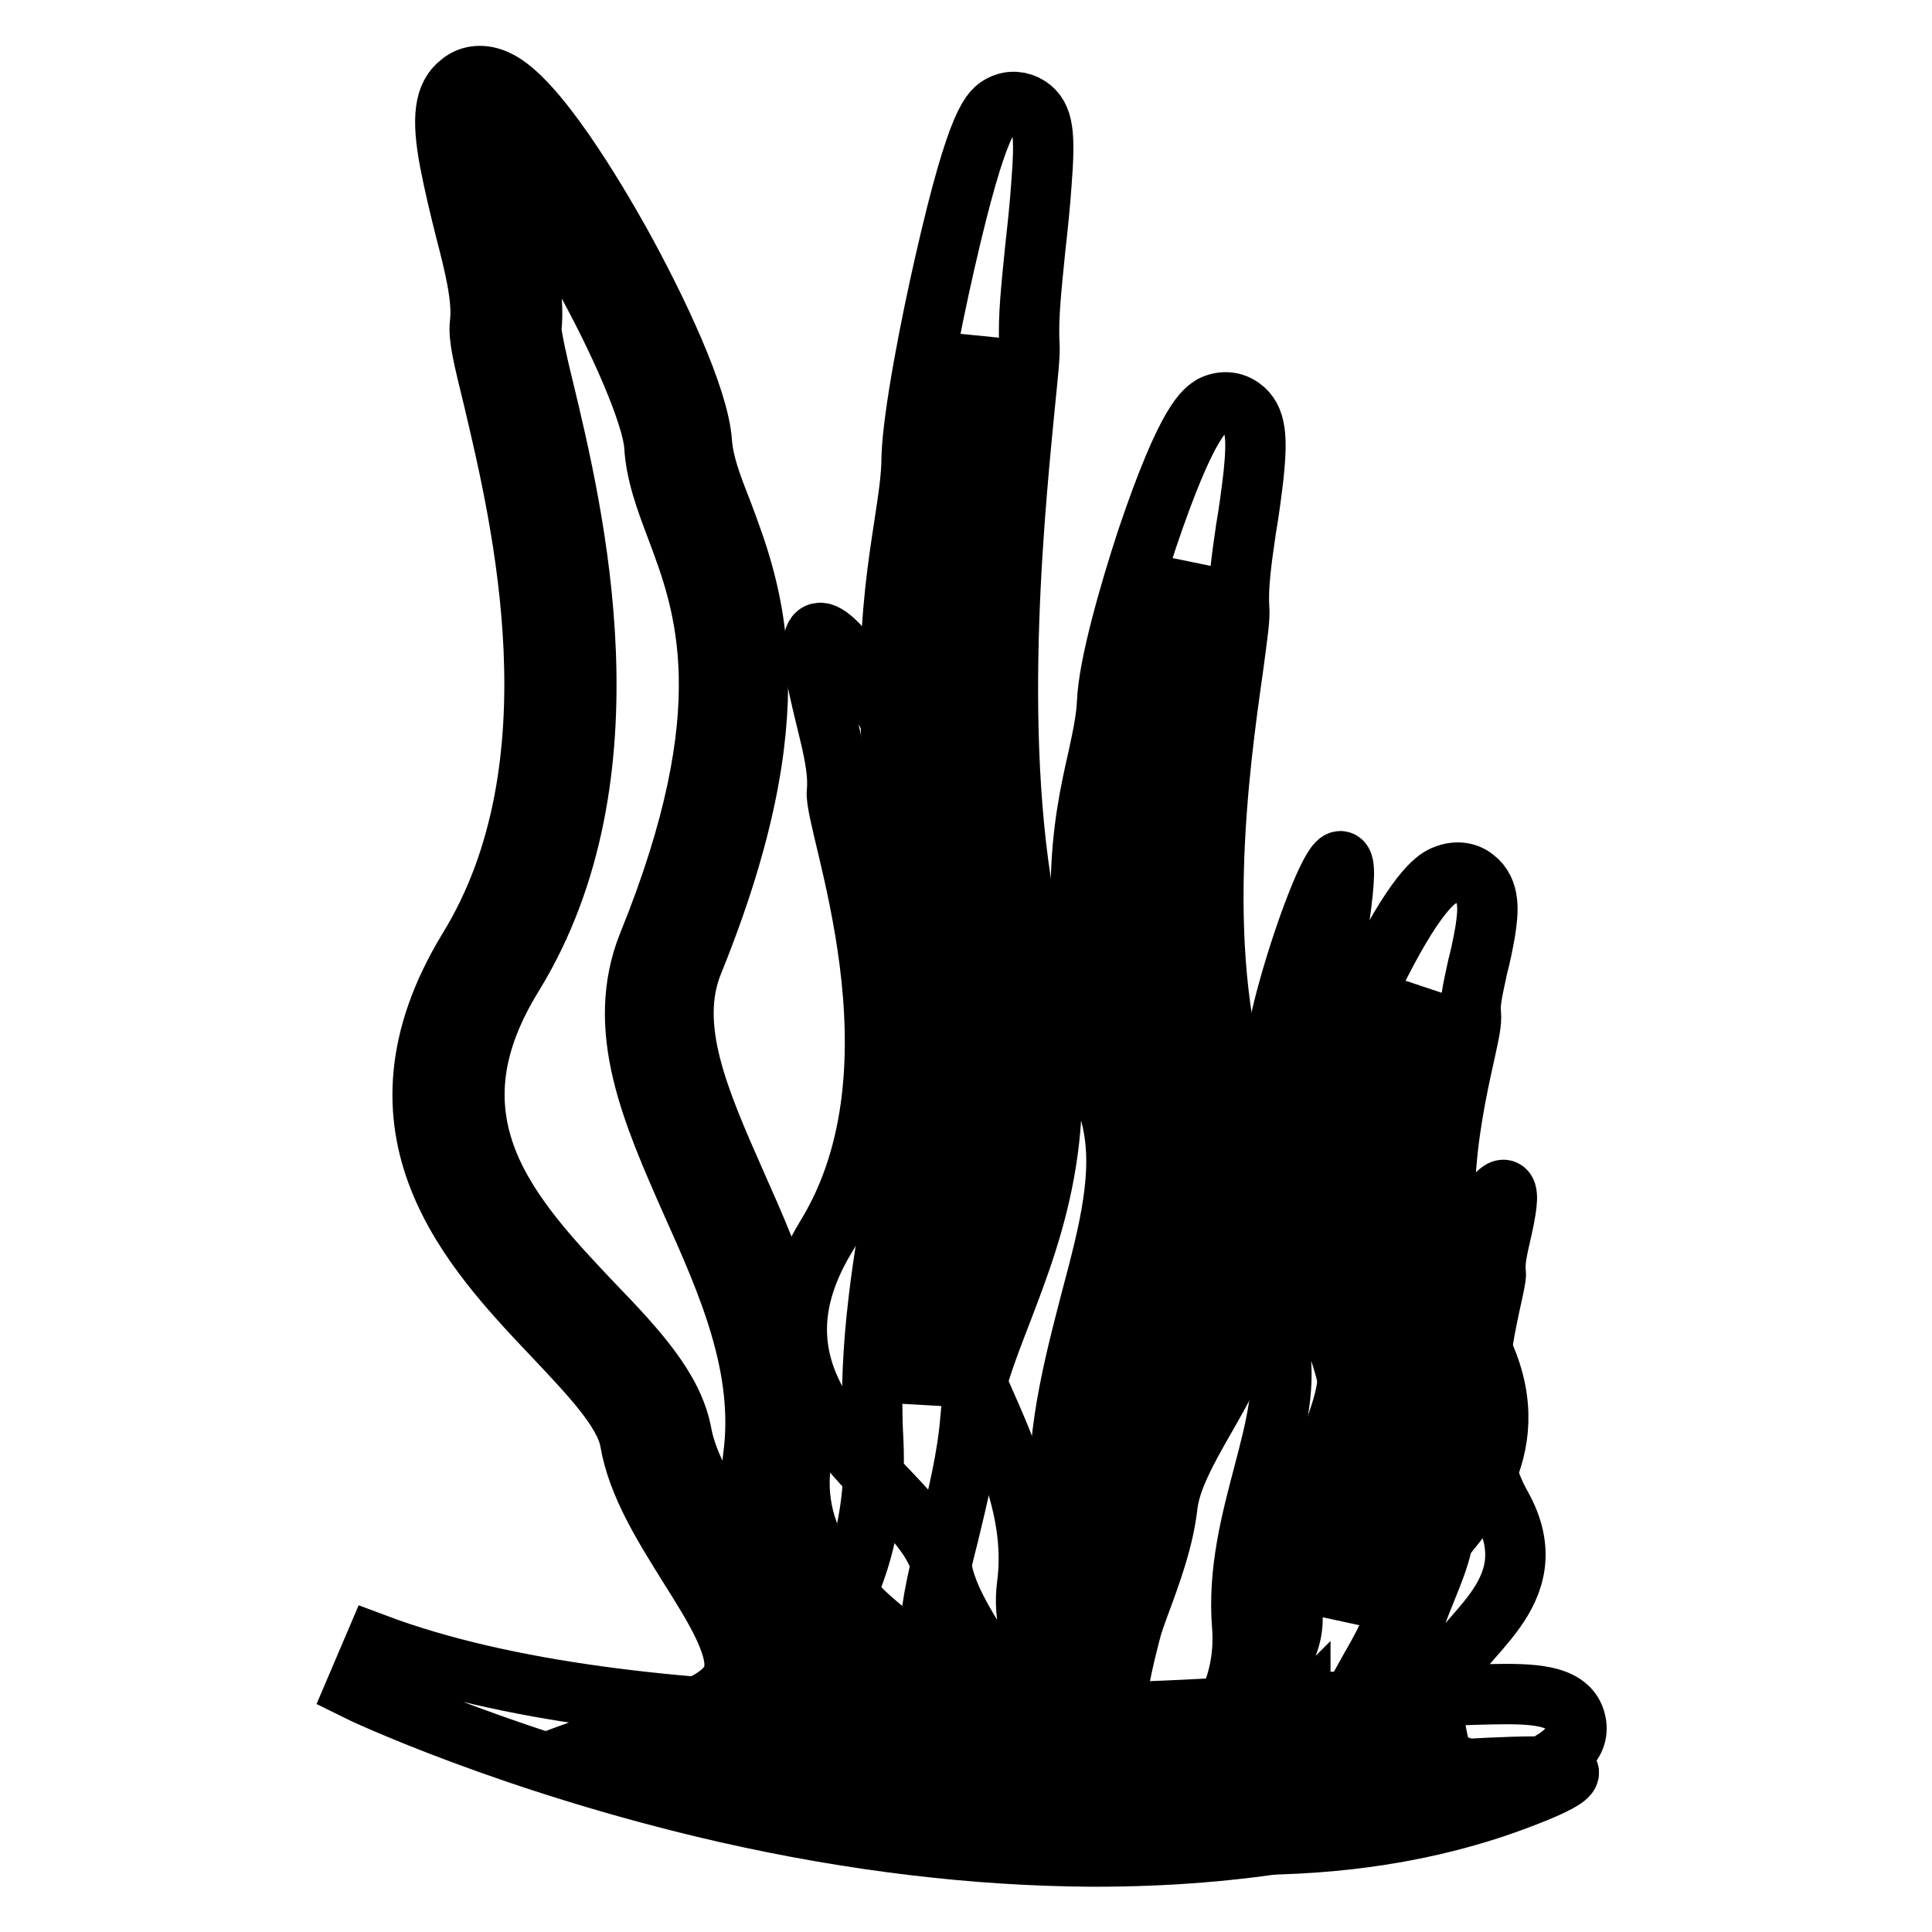
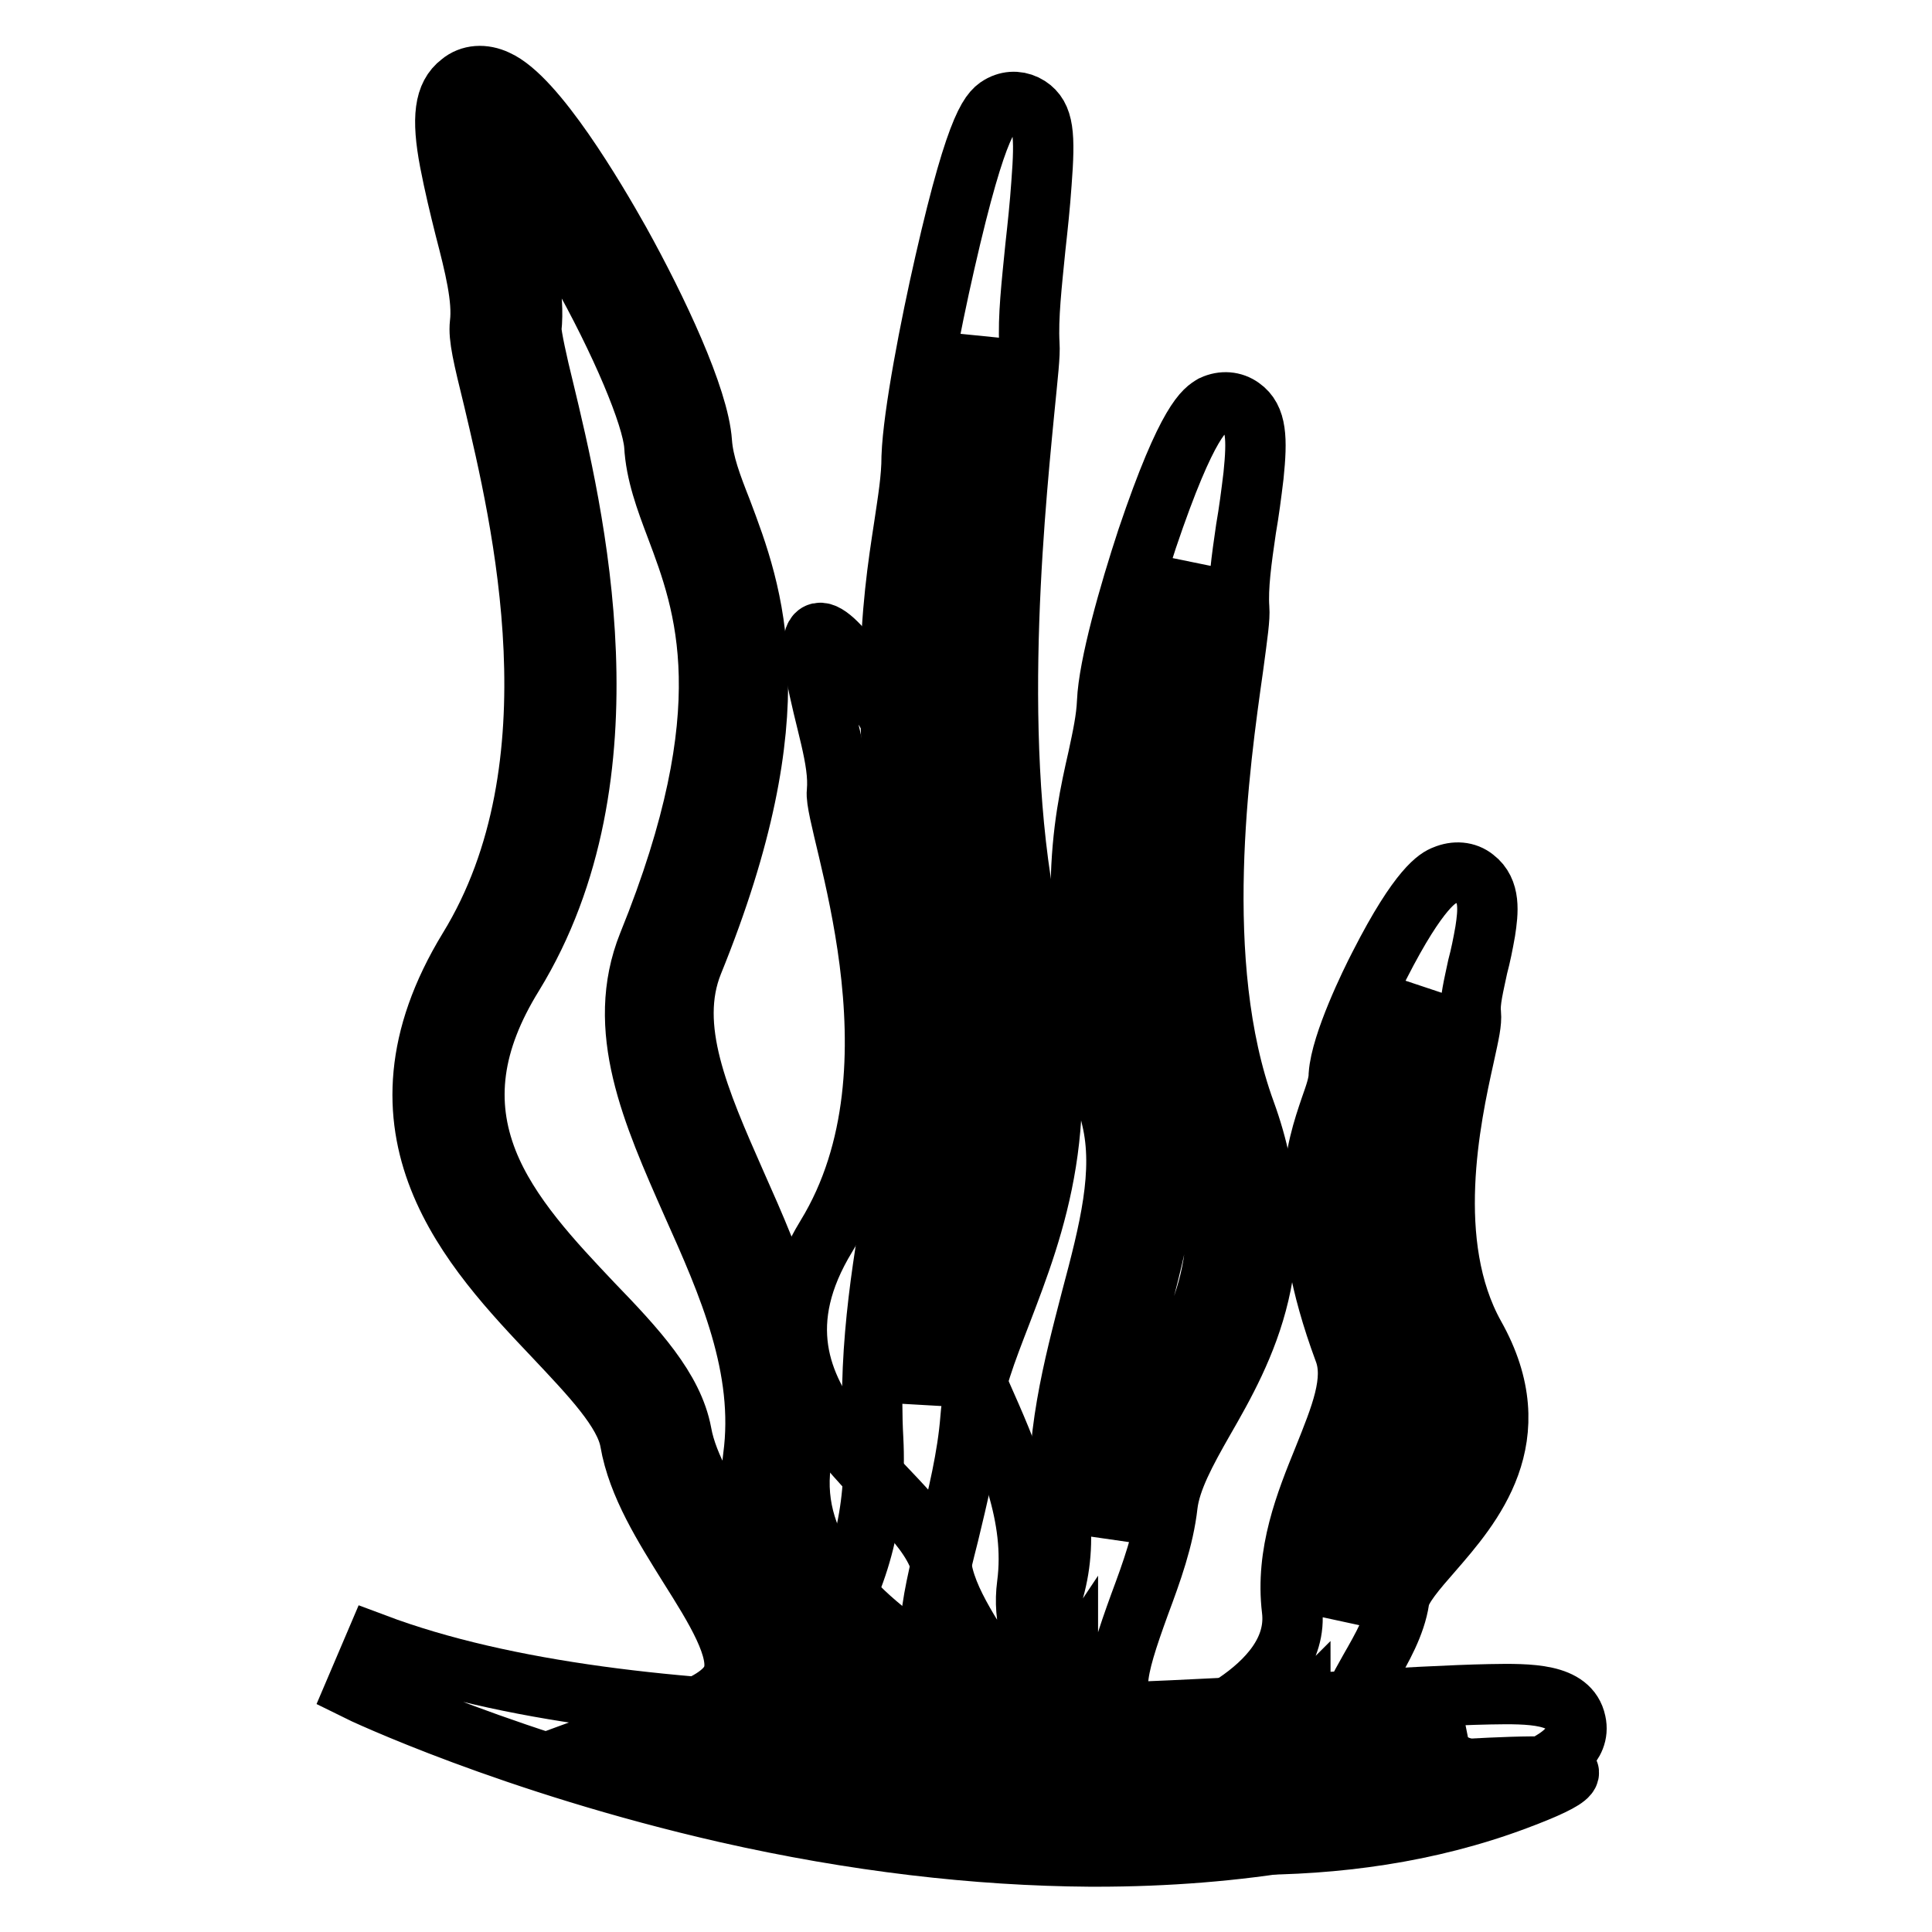
<svg xmlns="http://www.w3.org/2000/svg" version="1.1" x="0px" y="0px" viewBox="0 0 256 256" enable-background="new 0 0 256 256" xml:space="preserve">
  <g>
    <path stroke-width="8" fill-opacity="0" stroke="#000000" d="M97.9,229.2c0,0,56.3,26.8,103,9.3C234,226.1,141,245.5,97.9,229.2z" />
    <path stroke-width="8" fill-opacity="0" stroke="#000000" d="M108.1,89.1c1.1,6.2,3.2,11.6,2.8,15.8c-0.5,4.2,12.5,36.2-1.4,58.9c-13.9,22.8,13.5,33.4,15.3,44.1 c1.9,10.7,18.6,22.3,3.2,27.8c0,0,32.6,8.3,35,1.4c0,0-29.3-8.9-26.9-27.1c2.4-18.2-15.3-33.6-9.9-47c12.3-30.5,1.3-38.4,0.7-47.3 C126.3,106.7,104.7,70.5,108.1,89.1z" />
-     <path stroke-width="8" fill-opacity="0" stroke="#000000" d="M177.9,118.3c-0.5,5-1.6,9.3-1.3,12.7c0.2,3.3-6,29.1,0.7,47.4c6.7,18.3-6.4,26.9-7.3,35.4 c-0.9,8.6-8.9,17.9-1.6,22.4c0,0-15.6,6.7-16.7,1.1c0,0,14-7.1,12.9-21.8c-1.2-14.6,7.3-27,4.7-37.8c-5.9-24.5-0.6-30.8-0.3-38 C169.2,132.5,179.5,103.4,177.9,118.3L177.9,118.3z M158.3,91.3c-0.5,6-1.3,11.2-1.1,15.2c0.2,4-4.9,34.9,0.6,56.8 c5.5,21.9-5.3,32.2-6,42.5c-0.7,10.3-7.3,21.5-1.3,26.8c0,0-12.8,8.1-13.8,1.4c0,0,11.5-8.5,10.6-26.1c-1-17.6,6-32.4,3.9-45.4 c-4.8-29.4-0.5-37-0.3-45.7C151.1,108.3,159.6,73.4,158.3,91.3L158.3,91.3z M199.5,160.4c-0.5,3.2-1.6,6.1-1.3,8.3 c0.2,2.2-6,18.9,0.7,30.8c6.7,11.9-6.4,17.5-7.3,23c-0.9,5.6-8.9,11.6-1.6,14.5c0,0-15.6,4.4-16.7,0.7c0,0,14-4.6,12.9-14.1 c-1.2-9.5,7.3-17.5,4.7-24.6c-5.9-15.9-0.6-20.1-0.3-24.8C190.8,169.6,201.1,150.7,199.5,160.4L199.5,160.4z" />
    <path stroke-width="8" fill-opacity="0" stroke="#000000" d="M145.2,246h-0.7c-15.2-0.1-31.4-2-48.2-5.8c-28.5-6.5-48.4-15.9-49.2-16.3l2.6-6.1 c34.6,13,92.5,9.7,127.1,7.7c8.4-0.5,15.6-0.9,20.6-1c5.4-0.1,10.6-0.1,11.4,3.7c0.7,3.1-2.7,4.9-3.9,5.6c-1.8,0.9-4.4,2.1-8.1,3.4 C181.4,243.1,164.1,246,145.2,246z M95,233.1l3,0.7c16.3,3.7,31.9,5.6,46.7,5.6c18.1,0.1,34.7-2.7,49.4-8.1 c-4.8,0.2-10.8,0.5-16.8,0.9C155.2,233.4,124.1,235.2,95,233.1L95,233.1z" />
    <path stroke-width="8" fill-opacity="0" stroke="#000000" d="M129.6,239.5c-4,0-8.9-0.4-14.8-1.3c-12.1-1.8-23.6-4.7-24.1-4.8l-10.4-2.7l10.1-3.7c3.8-1.4,6.1-3,6.7-4.9 c1.2-3.4-2.4-9.1-5.8-14.5c-3.3-5.3-6.8-10.8-7.8-16.6c-0.7-4-5.2-8.7-10-13.8c-11-11.6-26.1-27.4-11.4-51.5 c14.9-24.3,7-57.1,3.3-72.8c-1.4-5.7-2-8.2-1.8-10c0.4-3.3-0.7-7.7-2-12.7c-0.7-2.8-1.4-5.7-2-8.8c-1.1-5.8-0.7-8.8,1.4-10.4 c1.3-1.1,3.1-1.2,4.8-0.4c5.2,2.3,13.1,15.7,16.3,21.4c5,9,10.5,20.7,10.9,26.6c0.2,2.8,1.3,5.7,2.6,9c4.2,11.1,9.9,26.3-3.8,60 c-3.4,8.5,0.8,18.1,5.7,29.2c4.9,11,10.4,23.5,8.6,37.2c-3,22.9,35.7,34.9,36.1,35.1l3.2,1l-1.1,3.2 C143.3,237.5,138.5,239.5,129.6,239.5L129.6,239.5z M100.5,228.9c4.3,0.9,9.8,2,15.3,2.8c8.7,1.3,14.1,1.3,17.4,1 c-3.9-1.7-9-4.1-14-7.3c-14.3-9.1-21-20.3-19.4-32.3c1.6-11.8-3.3-22.9-8.1-33.6c-5.3-12-10.3-23.2-5.8-34.4 c12.7-31.3,7.5-45.1,3.7-55.2c-1.4-3.7-2.7-7.2-2.9-10.9c-0.3-3.9-4.4-13.7-10.1-23.8c-4.2-7.6-7.9-12.9-10.4-15.9 c0,0.3,0.1,0.6,0.2,0.9c0.5,2.9,1.2,5.7,1.9,8.4c1.3,5.4,2.6,10.5,2.1,15c0,0.9,0.8,4.6,1.6,7.8c4,16.6,12.3,51.2-4,77.8 c-5.5,8.9-6.5,16.8-3.4,24.7c2.8,7.1,8.7,13.3,13.9,18.8c5.8,6,10.7,11.3,11.8,17.2c0.8,4.5,3.9,9.4,6.9,14.2 c4.4,7.1,8.6,13.8,6.4,20.2C102.9,226,101.9,227.5,100.5,228.9L100.5,228.9z" />
    <path stroke-width="8" fill-opacity="0" stroke="#000000" d="M131,239c-2.2,0-4-0.4-5.4-1.1c-1.9-1-3.1-2.7-3.5-4.7l-0.5-2.5l2.3-1.1c0,0,4.7-2.5,9-7.2 c5.6-6.1,8.2-13.1,7.6-20.7c-0.9-10.8,1.8-20.7,4.1-29.6c2.4-9,4.4-16.8,2.7-23.9c-6.5-26.9-3.8-39-1.8-47.8 c0.6-2.8,1.1-5.1,1.2-7.4c0.2-4.8,2.9-14.3,5.3-21.6c5.4-16,7.7-17.1,8.7-17.7c1.3-0.6,2.7-0.5,3.8,0.3c2,1.4,2.1,4.1,1.6,9 c-0.3,2.5-0.6,4.8-1,7.1c-0.6,4.1-1.1,7.7-0.9,10.5c0.1,1.3-0.2,3.3-0.8,7.8c-1.8,12.7-5.6,39.2,1.6,58.9c6.9,19-0.2,31.7-5.5,40.9 c-2.4,4.2-4.4,7.9-4.8,11.2c-0.5,4.5-2.1,8.9-3.7,13.2c-3.3,9.1-4.3,13-0.1,15.6l5.5,3.3l-5.9,2.5c-0.2,0.1-4.3,1.9-9.3,3.3 C137.2,238.4,133.7,239,131,239L131,239z M141.5,222c-1.2,1.8-2.5,3.4-4,5c-2.1,2.2-4.1,4-5.9,5.3c1.5-0.1,3.7-0.4,6.8-1.2 c1.7-0.5,3.3-1,4.8-1.5c-1.3-2.1-1.8-4.5-1.7-7.3V222L141.5,222z M157.8,74.9c-2.3,7.1-4.4,14.6-4.5,18.3c-0.1,2.9-0.7,5.7-1.4,8.6 c-1.8,8.2-4.3,19.5,1.8,44.8c2.1,8.7-0.3,17.7-2.8,27.2c-2.3,8.7-4.7,17.7-3.9,27.3c0.1,0.8,0.1,1.6,0.1,2.3c0.5-1.7,0.8-3.3,1-4.9 c0.5-4.7,3-9.1,5.6-13.8c5.1-9,10.9-19.2,5-35.4c-7.8-21.2-3.8-48.8-1.9-62.1c0.4-2.8,0.8-5.7,0.8-6.5 C157.5,79,157.6,77.1,157.8,74.9z" />
    <path stroke-width="8" fill-opacity="0" stroke="#000000" d="M108.6,235c-1.5,0-2.8-0.3-3.9-0.8c-2.3-1.1-3.7-3.1-4.1-5.9l-0.3-2l1.6-1.2c0,0,3.8-2.9,7.4-8.6 c4.7-7.6,6.9-16.2,6.4-25.8c-0.7-12.7,1.5-24.5,3.3-34.9c1.9-10.6,3.7-20.6,2.3-29.5c-5.3-31.9-3.1-46.2-1.5-56.6 c0.5-3.4,1-6.3,1-9.2c0.2-5.6,2.5-17.4,4.4-25.7c4.4-19.3,6.2-20.2,7.5-20.9c1.2-0.6,2.5-0.5,3.6,0.2c2,1.3,2.2,3.7,1.7,10.2 c-0.2,2.9-0.5,5.7-0.8,8.4c-0.5,5-1,9.4-0.8,12.9c0.1,1.4-0.2,3.9-0.7,9c-1.5,15.4-4.6,47.5,1.4,71.5c5.5,22.1,0,36.3-4.4,47.8 c-2,5.2-3.8,9.7-4.1,14c-0.4,5.2-1.7,10.4-2.9,15.4c-2.6,10.2-3.9,16.7,0,20.2l3.3,2.9l-3.7,2.4c-0.1,0.1-3.3,2.1-7.2,3.8 C114.3,234.2,111.2,235,108.6,235L108.6,235z M108.4,228.4c2.1,0.1,6.3-1.4,10.2-3.4c-1.3-2.3-1.9-4.9-1.9-7.8 C113.8,222.6,110.5,226.3,108.4,228.4z M129.9,44.9c-1.3,6.4-2.3,12.4-2.4,15.9c-0.1,3.3-0.6,6.4-1.1,10c-1.5,10-3.6,23.7,1.5,54.5 c1.7,10-0.3,20.6-2.3,31.8c-1.7,9.2-3.4,18.7-3.3,28.8c0.6-4.8,2.4-9.5,4.3-14.4c4.3-11.1,9.2-23.7,4.2-43.8 c-6.3-25.1-3-58-1.5-73.7c0.4-3.8,0.7-7.1,0.7-8.1C129.9,45.6,129.9,45.2,129.9,44.9L129.9,44.9z M161.9,238.5 c-4.2,0-7.9-1-8.9-4.4L152,231l3.1-1c0.2-0.1,17.4-5.9,16.1-16.7c-0.9-7.5,1.8-14.2,4.2-20.1c2.2-5.5,4.2-10.3,2.7-14.2 c-6.7-18.1-3.7-26.7-1.8-32.3c0.6-1.7,1.1-3.1,1.1-4.3c0.3-4.2,4.2-12.2,5.4-14.5c5.3-10.4,7.8-11.6,8.6-11.9 c1.4-0.6,2.9-0.5,4,0.4c2.1,1.6,1.8,4.4,1.4,7c-0.3,1.7-0.6,3.2-1,4.7c-0.5,2.4-1.1,4.7-0.9,6.2c0.1,1.2-0.2,2.5-0.9,5.7 c-1.8,8.1-5.4,24.8,1.4,37c7.6,13.5-0.4,22.6-5.6,28.6c-2.1,2.4-4.2,4.8-4.4,6.4c-0.5,3.3-2.3,6.4-3.9,9.2c-1.3,2.3-3,5.3-2.6,6.5 c0.2,0.5,1,1.1,2.2,1.5l9.1,3.6l-9.4,2.7c-0.2,0.1-5.8,1.6-11.7,2.6C166.8,238.2,164.2,238.5,161.9,238.5L161.9,238.5z  M172.3,227.1c-1.7,1.7-3.5,3.1-5.4,4.4c0.9-0.1,1.8-0.3,2.8-0.5c1.2-0.2,2.3-0.4,3.3-0.7l-0.3-0.7 C172.4,228.8,172.3,227.9,172.3,227.1z M188.5,131.3C188.5,131.3,188.5,131.3,188.5,131.3c-2.8,5.6-4.3,9.9-4.4,11.4 c-0.1,2.1-0.8,4-1.5,6.1c-1.8,5.4-4.1,12,1.8,27.9c2.4,6.4-0.3,12.8-2.8,19c-2.2,5.4-4.5,11.1-3.8,16.9c0.1,0.5,0.1,0.9,0.1,1.4 c0.5-1.1,0.9-2.1,1-3.1c0.6-3.5,3.2-6.6,6-9.7c5.2-6,10.1-11.6,4.8-21c-8.1-14.4-4-32.8-2.1-41.7c0.3-1.5,0.7-3.1,0.7-3.7 C188.3,133.5,188.3,132.4,188.5,131.3L188.5,131.3z" />
  </g>
</svg>